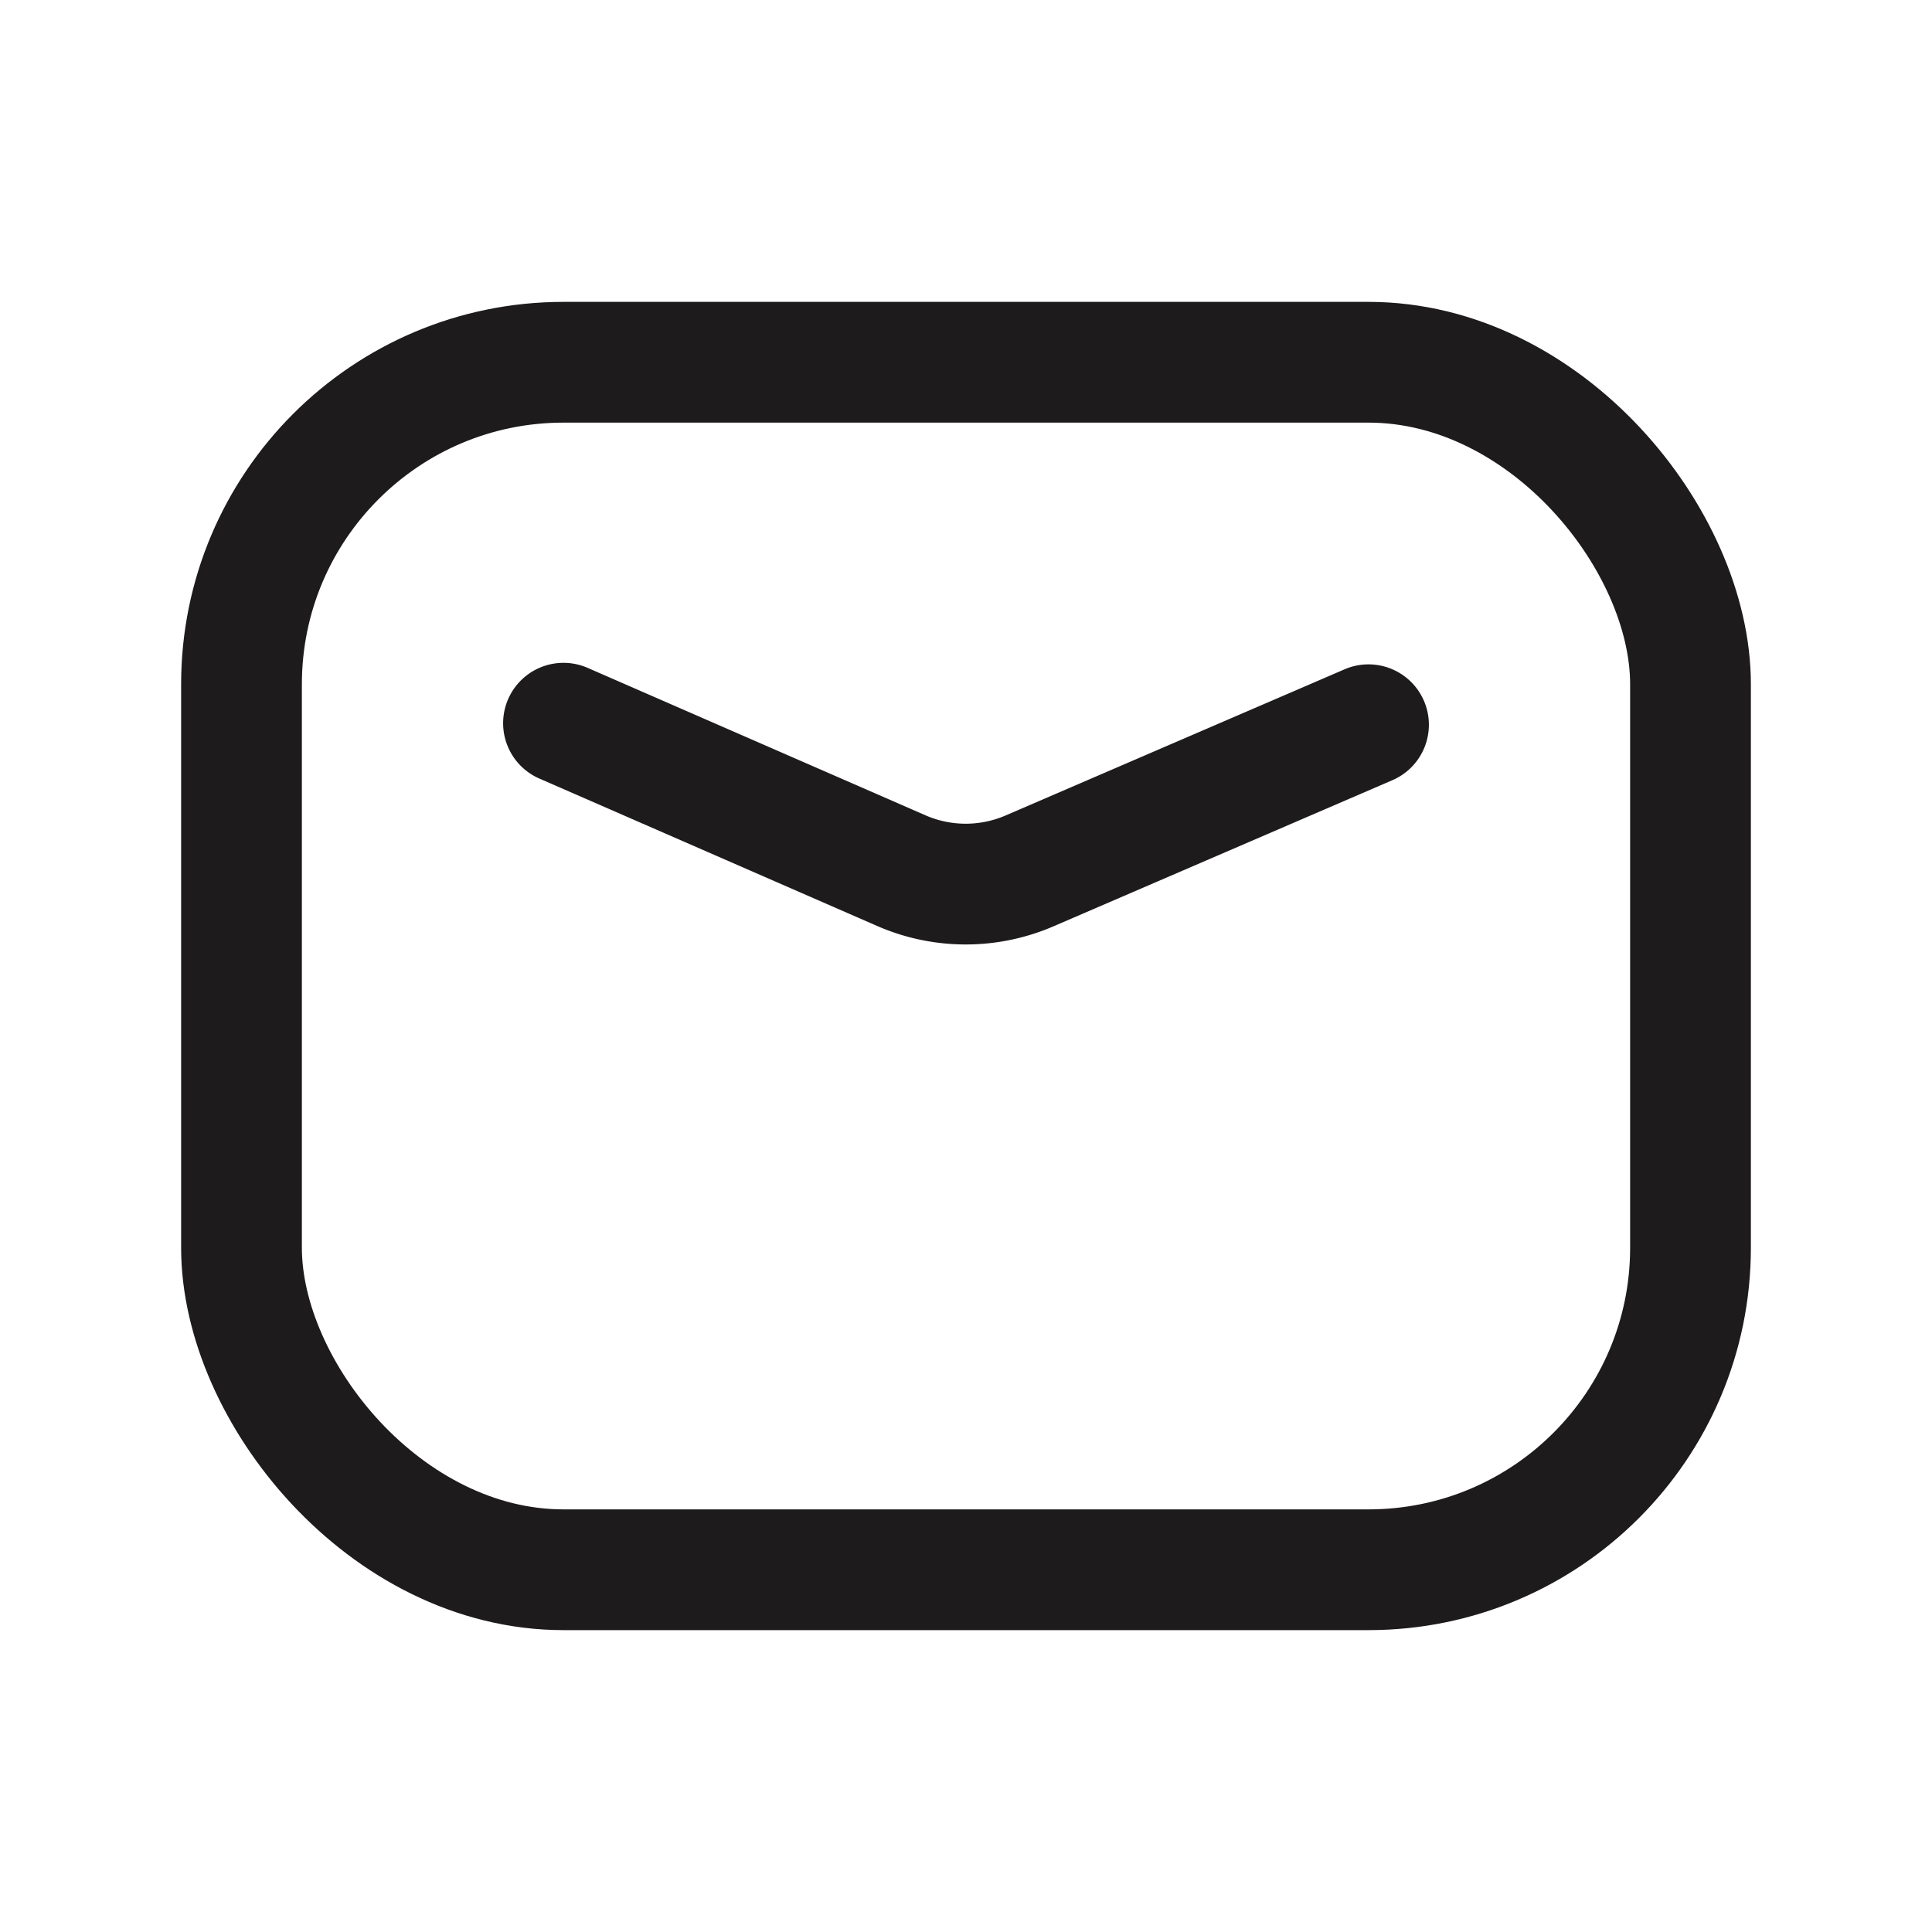
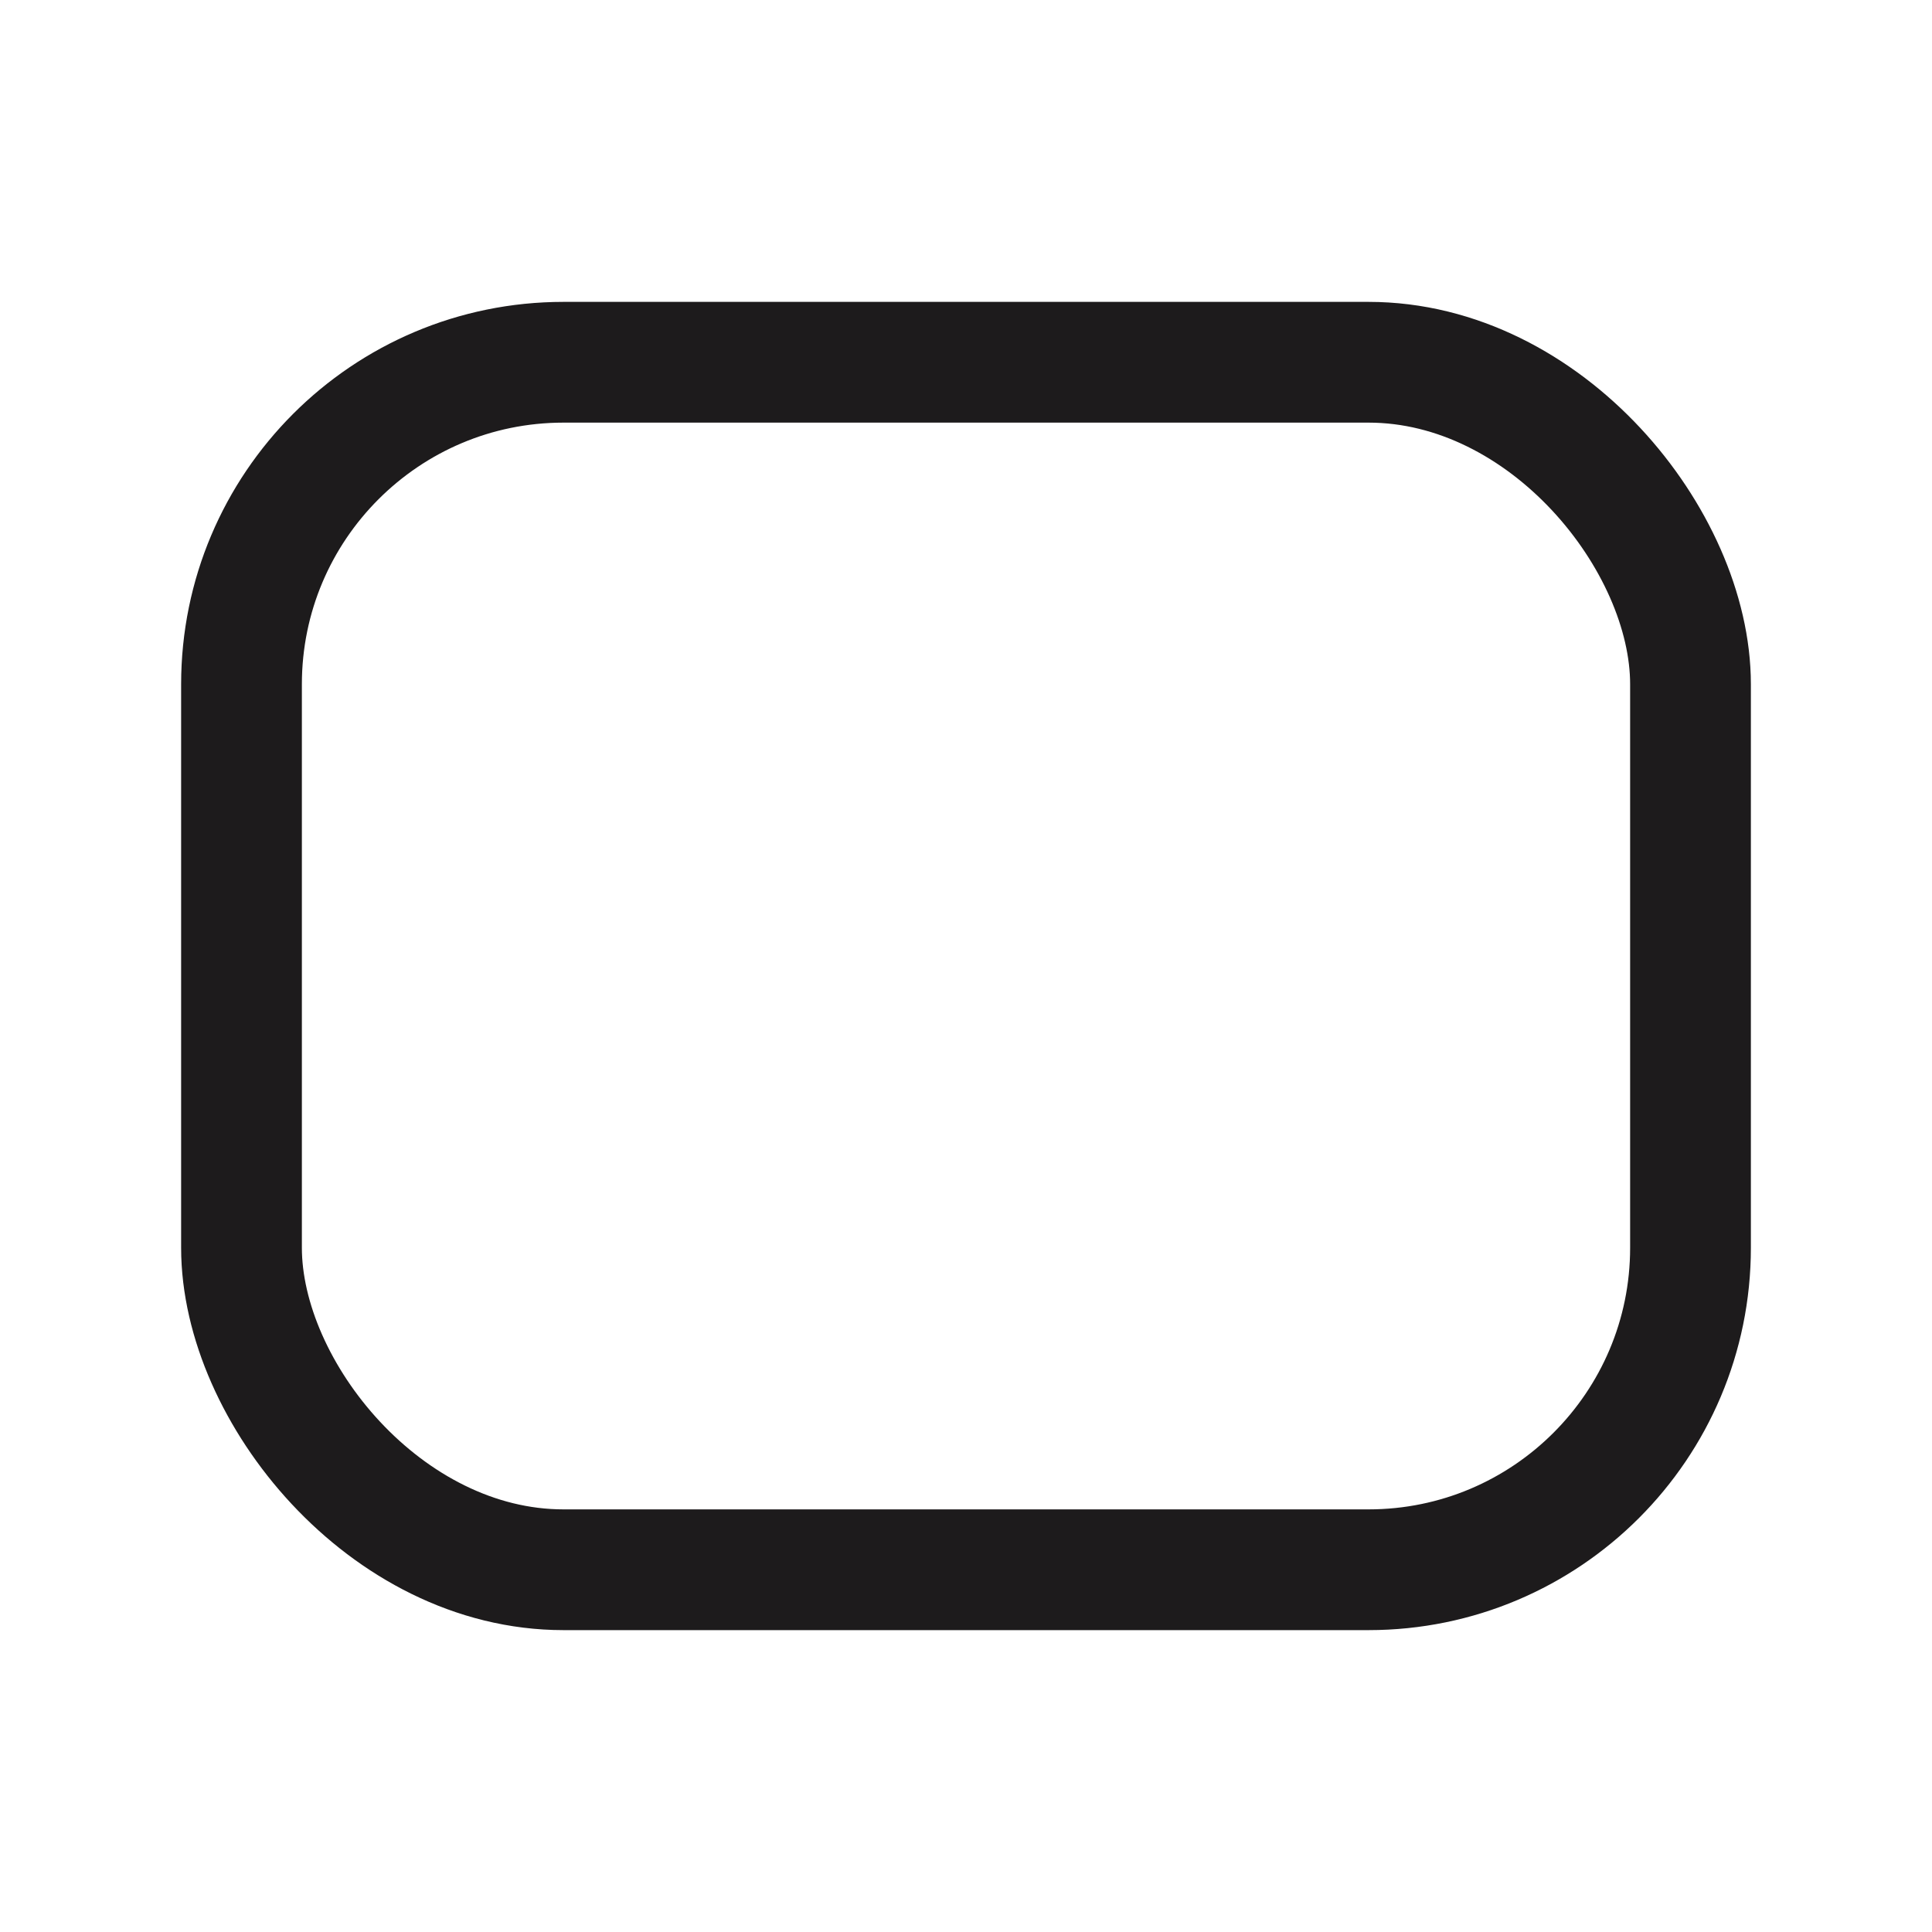
<svg xmlns="http://www.w3.org/2000/svg" id="email-letter-mail-medium_copy" data-name="email-letter-mail-medium copy" width="24" height="24" viewBox="0 0 24 24">
-   <path id="Path" d="M0,0H24V24H0Z" fill="none" />
+   <path id="Path" d="M0,0H24H0Z" fill="none" />
  <rect id="Rectangle" width="18" height="15" rx="4" stroke-width="1.5" transform="translate(3 4.5)" stroke="#1d1b1c" stroke-linecap="round" stroke-linejoin="round" stroke-miterlimit="10" fill="none" />
-   <path id="Path-2" data-name="Path" d="M0,0,4.2,1.833a2,2,0,0,0,1.593,0L10,.019" transform="translate(7 8.984)" fill="none" stroke="#1d1b1c" stroke-linecap="round" stroke-linejoin="round" stroke-miterlimit="10" stroke-width="1.5" />
</svg>